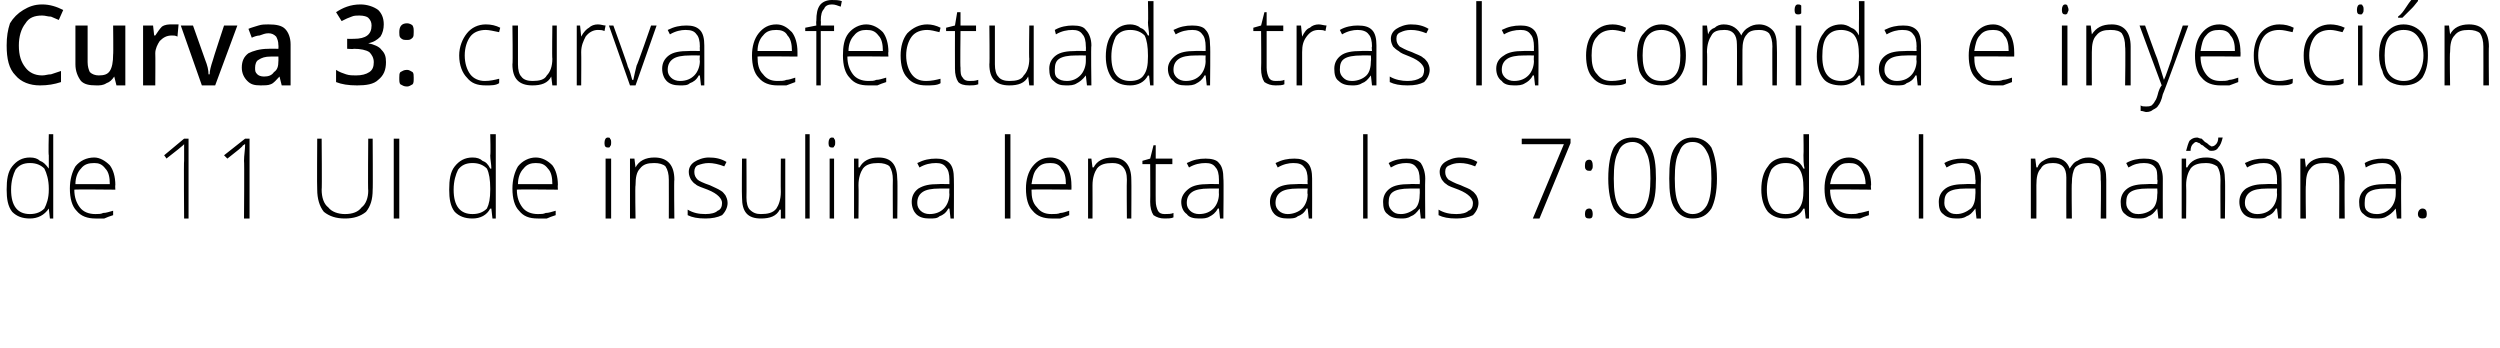
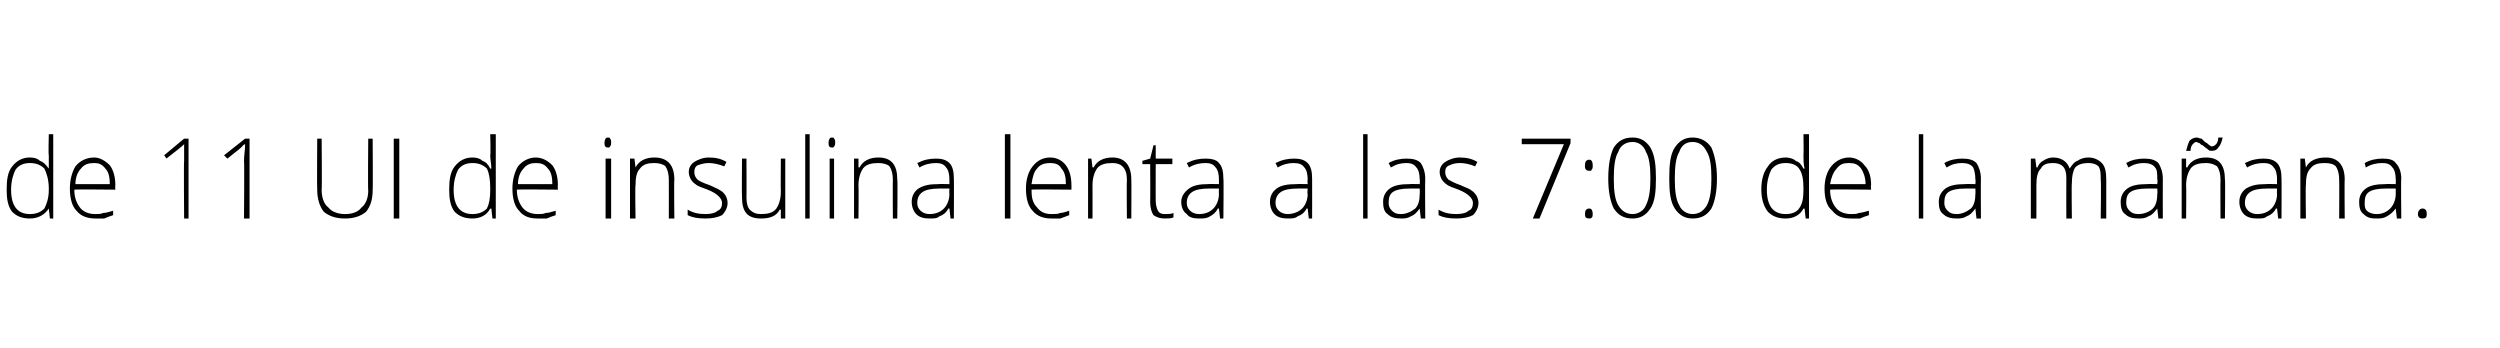
<svg xmlns="http://www.w3.org/2000/svg" version="1.1" width="225.4px" height="31.4px" viewBox="0 0 225.4 31.4">
  <desc>Curva 3: curva efectuada tras la comida e inyecci n de 11 UI de insulina lenta a las 7:00 de la ma ana</desc>
  <defs />
  <g id="Polygon106828">
    <path d="M 2.7 14.2 C 3.1 14.2 3.4 14.3 3.6 14.5 C 3.9 14.6 4.1 14.8 4.4 15.2 C 4.4 15.2 4.4 15.2 4.4 15.2 C 4.4 14.8 4.4 14.4 4.4 14 C 4.35 13.96 4.4 12.1 4.4 12.1 L 4.8 12.1 L 4.8 19.7 L 4.5 19.7 L 4.4 18.8 C 4.4 18.8 4.35 18.84 4.4 18.8 C 4 19.4 3.4 19.7 2.7 19.7 C 2 19.7 1.5 19.5 1.1 19.1 C 0.7 18.6 0.6 17.9 0.6 17.1 C 0.6 16.2 0.7 15.5 1.1 15 C 1.5 14.5 2 14.2 2.7 14.2 Z M 2.7 14.7 C 2.1 14.7 1.7 14.9 1.4 15.3 C 1.2 15.7 1 16.3 1 17.1 C 1 18.6 1.6 19.3 2.7 19.3 C 3.3 19.3 3.7 19.1 4 18.8 C 4.2 18.4 4.4 17.9 4.4 17.1 C 4.4 17.1 4.4 17 4.4 17 C 4.4 16.2 4.2 15.6 4 15.2 C 3.7 14.9 3.3 14.7 2.7 14.7 Z M 8.6 19.7 C 7.9 19.7 7.3 19.5 6.9 19 C 6.5 18.6 6.3 17.9 6.3 17 C 6.3 16.2 6.5 15.5 6.8 15 C 7.2 14.5 7.8 14.2 8.5 14.2 C 9 14.2 9.5 14.5 9.9 14.9 C 10.2 15.3 10.4 15.9 10.4 16.7 C 10.37 16.67 10.4 17.1 10.4 17.1 C 10.4 17.1 6.74 17.06 6.7 17.1 C 6.7 17.8 6.9 18.3 7.2 18.7 C 7.5 19.1 8 19.3 8.6 19.3 C 8.9 19.3 9.1 19.3 9.3 19.2 C 9.6 19.2 9.8 19.1 10.2 19 C 10.2 19 10.2 19.4 10.2 19.4 C 9.9 19.5 9.6 19.6 9.4 19.7 C 9.1 19.7 8.9 19.7 8.6 19.7 Z M 8.5 14.7 C 8 14.7 7.6 14.8 7.3 15.2 C 7 15.5 6.8 16 6.8 16.6 C 6.8 16.6 9.9 16.6 9.9 16.6 C 9.9 16 9.8 15.5 9.5 15.2 C 9.2 14.8 8.9 14.7 8.5 14.7 Z M 17 19.7 L 16.6 19.7 C 16.6 19.7 16.56 14.45 16.6 14.5 C 16.6 14 16.6 13.5 16.6 13 C 16.6 13 16.5 13.1 16.5 13.1 C 16.4 13.2 15.9 13.6 15 14.3 C 15.04 14.31 14.8 14 14.8 14 L 16.6 12.5 L 17 12.5 L 17 19.7 Z M 22.5 19.7 L 22 19.7 C 22 19.7 22.04 14.45 22 14.5 C 22 14 22.1 13.5 22.1 13 C 22 13 22 13.1 21.9 13.1 C 21.9 13.2 21.4 13.6 20.5 14.3 C 20.51 14.31 20.2 14 20.2 14 L 22.1 12.5 L 22.5 12.5 L 22.5 19.7 Z M 33.6 12.5 C 33.6 12.5 33.63 17.13 33.6 17.1 C 33.6 18 33.4 18.6 33 19.1 C 32.5 19.5 31.9 19.7 31.1 19.7 C 30.3 19.7 29.7 19.5 29.2 19.1 C 28.8 18.6 28.6 17.9 28.6 17.1 C 28.57 17.11 28.6 12.5 28.6 12.5 L 29 12.5 C 29 12.5 29.04 17.13 29 17.1 C 29 17.8 29.2 18.4 29.6 18.7 C 29.9 19.1 30.5 19.3 31.1 19.3 C 31.8 19.3 32.3 19.1 32.6 18.7 C 33 18.4 33.2 17.8 33.2 17.2 C 33.16 17.18 33.2 12.5 33.2 12.5 L 33.6 12.5 Z M 35.5 19.7 L 35.5 12.5 L 36 12.5 L 36 19.7 L 35.5 19.7 Z M 42.6 14.2 C 43 14.2 43.3 14.3 43.5 14.5 C 43.8 14.6 44 14.8 44.2 15.2 C 44.2 15.2 44.3 15.2 44.3 15.2 C 44.3 14.8 44.2 14.4 44.2 14 C 44.25 13.96 44.2 12.1 44.2 12.1 L 44.7 12.1 L 44.7 19.7 L 44.4 19.7 L 44.3 18.8 C 44.3 18.8 44.25 18.84 44.2 18.8 C 43.9 19.4 43.3 19.7 42.6 19.7 C 41.9 19.7 41.4 19.5 41 19.1 C 40.6 18.6 40.5 17.9 40.5 17.1 C 40.5 16.2 40.6 15.5 41 15 C 41.4 14.5 41.9 14.2 42.6 14.2 Z M 42.6 14.7 C 42 14.7 41.6 14.9 41.3 15.3 C 41.1 15.7 40.9 16.3 40.9 17.1 C 40.9 18.6 41.5 19.3 42.6 19.3 C 43.2 19.3 43.6 19.1 43.9 18.8 C 44.1 18.4 44.2 17.9 44.2 17.1 C 44.2 17.1 44.2 17 44.2 17 C 44.2 16.2 44.1 15.6 43.9 15.2 C 43.6 14.9 43.2 14.7 42.6 14.7 Z M 48.5 19.7 C 47.7 19.7 47.2 19.5 46.8 19 C 46.4 18.6 46.2 17.9 46.2 17 C 46.2 16.2 46.4 15.5 46.7 15 C 47.1 14.5 47.7 14.2 48.3 14.2 C 48.9 14.2 49.4 14.5 49.8 14.9 C 50.1 15.3 50.3 15.9 50.3 16.7 C 50.27 16.67 50.3 17.1 50.3 17.1 C 50.3 17.1 46.64 17.06 46.6 17.1 C 46.6 17.8 46.8 18.3 47.1 18.7 C 47.4 19.1 47.9 19.3 48.5 19.3 C 48.8 19.3 49 19.3 49.2 19.2 C 49.5 19.2 49.7 19.1 50.1 19 C 50.1 19 50.1 19.4 50.1 19.4 C 49.8 19.5 49.5 19.6 49.3 19.7 C 49 19.7 48.8 19.7 48.5 19.7 Z M 48.3 14.7 C 47.9 14.7 47.5 14.8 47.2 15.2 C 46.9 15.5 46.7 16 46.7 16.6 C 46.7 16.6 49.8 16.6 49.8 16.6 C 49.8 16 49.7 15.5 49.4 15.2 C 49.1 14.8 48.8 14.7 48.3 14.7 Z M 55.1 19.7 L 54.6 19.7 L 54.6 14.3 L 55.1 14.3 L 55.1 19.7 Z M 54.8 13.3 C 54.6 13.3 54.5 13.2 54.5 12.9 C 54.5 12.6 54.6 12.4 54.8 12.4 C 54.9 12.4 55 12.4 55 12.5 C 55.1 12.6 55.1 12.7 55.1 12.9 C 55.1 13 55.1 13.1 55 13.2 C 55 13.3 54.9 13.3 54.8 13.3 C 54.8 13.3 54.8 13.3 54.8 13.3 Z M 60.3 19.7 C 60.3 19.7 60.31 16.21 60.3 16.2 C 60.3 15.7 60.2 15.3 60 15 C 59.8 14.8 59.4 14.7 59 14.7 C 58.4 14.7 58 14.8 57.7 15.2 C 57.4 15.5 57.3 16 57.3 16.7 C 57.25 16.72 57.3 19.7 57.3 19.7 L 56.8 19.7 L 56.8 14.3 L 57.2 14.3 L 57.3 15.1 C 57.3 15.1 57.3 15.07 57.3 15.1 C 57.6 14.5 58.2 14.2 59 14.2 C 60.2 14.2 60.8 14.9 60.8 16.2 C 60.76 16.18 60.8 19.7 60.8 19.7 L 60.3 19.7 Z M 65.6 18.3 C 65.6 18.7 65.4 19.1 65.1 19.4 C 64.7 19.6 64.2 19.7 63.6 19.7 C 62.9 19.7 62.4 19.6 62 19.4 C 62 19.4 62 18.9 62 18.9 C 62.5 19.2 63 19.3 63.6 19.3 C 64.1 19.3 64.5 19.2 64.7 19 C 65 18.9 65.1 18.6 65.1 18.3 C 65.1 18.1 65 17.9 64.8 17.7 C 64.6 17.5 64.3 17.3 63.8 17.1 C 63.3 16.9 62.9 16.8 62.7 16.6 C 62.5 16.5 62.4 16.3 62.3 16.2 C 62.2 16 62.1 15.8 62.1 15.5 C 62.1 15.1 62.3 14.8 62.6 14.6 C 62.9 14.4 63.4 14.2 63.9 14.2 C 64.5 14.2 65 14.3 65.5 14.6 C 65.5 14.6 65.3 15 65.3 15 C 64.8 14.8 64.3 14.7 63.9 14.7 C 63.5 14.7 63.2 14.8 62.9 14.9 C 62.7 15 62.6 15.2 62.6 15.5 C 62.6 15.8 62.7 16 62.9 16.2 C 63 16.3 63.4 16.5 64 16.7 C 64.4 16.9 64.7 17 65 17.2 C 65.2 17.3 65.3 17.5 65.4 17.6 C 65.5 17.8 65.6 18 65.6 18.3 Z M 67.3 14.3 C 67.3 14.3 67.32 17.78 67.3 17.8 C 67.3 18.3 67.4 18.7 67.6 18.9 C 67.9 19.2 68.2 19.3 68.6 19.3 C 69.2 19.3 69.7 19.2 70 18.8 C 70.2 18.5 70.4 18 70.4 17.3 C 70.38 17.27 70.4 14.3 70.4 14.3 L 70.8 14.3 L 70.8 19.7 L 70.4 19.7 L 70.4 18.9 C 70.4 18.9 70.34 18.92 70.3 18.9 C 70 19.5 69.4 19.7 68.6 19.7 C 67.4 19.7 66.9 19.1 66.9 17.8 C 66.87 17.81 66.9 14.3 66.9 14.3 L 67.3 14.3 Z M 73 19.7 L 72.6 19.7 L 72.6 12.1 L 73 12.1 L 73 19.7 Z M 75.2 19.7 L 74.8 19.7 L 74.8 14.3 L 75.2 14.3 L 75.2 19.7 Z M 75 13.3 C 74.8 13.3 74.7 13.2 74.7 12.9 C 74.7 12.6 74.8 12.4 75 12.4 C 75.1 12.4 75.2 12.4 75.2 12.5 C 75.3 12.6 75.3 12.7 75.3 12.9 C 75.3 13 75.3 13.1 75.2 13.2 C 75.2 13.3 75.1 13.3 75 13.3 C 75 13.3 75 13.3 75 13.3 Z M 80.5 19.7 C 80.5 19.7 80.48 16.21 80.5 16.2 C 80.5 15.7 80.4 15.3 80.2 15 C 80 14.8 79.6 14.7 79.2 14.7 C 78.6 14.7 78.1 14.8 77.8 15.2 C 77.6 15.5 77.4 16 77.4 16.7 C 77.43 16.72 77.4 19.7 77.4 19.7 L 77 19.7 L 77 14.3 L 77.4 14.3 L 77.4 15.1 C 77.4 15.1 77.47 15.07 77.5 15.1 C 77.8 14.5 78.4 14.2 79.2 14.2 C 80.4 14.2 80.9 14.9 80.9 16.2 C 80.94 16.18 80.9 19.7 80.9 19.7 L 80.5 19.7 Z M 85.7 19.7 L 85.6 18.8 C 85.6 18.8 85.53 18.81 85.5 18.8 C 85.3 19.2 85 19.4 84.7 19.5 C 84.5 19.7 84.2 19.7 83.8 19.7 C 83.3 19.7 82.9 19.6 82.6 19.3 C 82.4 19.1 82.2 18.7 82.2 18.2 C 82.2 17.7 82.4 17.3 82.8 17 C 83.3 16.7 83.8 16.6 84.6 16.6 C 84.63 16.58 85.6 16.6 85.6 16.6 C 85.6 16.6 85.59 16.2 85.6 16.2 C 85.6 15.7 85.5 15.3 85.3 15.1 C 85.1 14.8 84.8 14.7 84.4 14.7 C 83.9 14.7 83.4 14.8 82.9 15.1 C 82.9 15.1 82.7 14.7 82.7 14.7 C 83.3 14.4 83.8 14.3 84.4 14.3 C 84.9 14.3 85.3 14.4 85.6 14.7 C 85.9 15 86 15.5 86 16.1 C 86.02 16.12 86 19.7 86 19.7 L 85.7 19.7 Z M 83.8 19.3 C 84.4 19.3 84.8 19.1 85.1 18.8 C 85.4 18.5 85.6 18 85.6 17.5 C 85.57 17.47 85.6 17 85.6 17 C 85.6 17 84.69 16.99 84.7 17 C 84 17 83.5 17.1 83.2 17.3 C 82.9 17.5 82.7 17.8 82.7 18.3 C 82.7 18.6 82.8 18.8 83 19 C 83.2 19.2 83.5 19.3 83.8 19.3 Z M 91.1 19.7 L 90.6 19.7 L 90.6 12.1 L 91.1 12.1 L 91.1 19.7 Z M 94.8 19.7 C 94.1 19.7 93.5 19.5 93.1 19 C 92.7 18.6 92.5 17.9 92.5 17 C 92.5 16.2 92.7 15.5 93.1 15 C 93.5 14.5 94 14.2 94.7 14.2 C 95.3 14.2 95.8 14.5 96.1 14.9 C 96.4 15.3 96.6 15.9 96.6 16.7 C 96.61 16.67 96.6 17.1 96.6 17.1 C 96.6 17.1 92.98 17.06 93 17.1 C 93 17.8 93.1 18.3 93.5 18.7 C 93.8 19.1 94.2 19.3 94.8 19.3 C 95.1 19.3 95.4 19.3 95.6 19.2 C 95.8 19.2 96.1 19.1 96.4 19 C 96.4 19 96.4 19.4 96.4 19.4 C 96.1 19.5 95.9 19.6 95.6 19.7 C 95.4 19.7 95.1 19.7 94.8 19.7 Z M 94.7 14.7 C 94.2 14.7 93.8 14.8 93.5 15.2 C 93.2 15.5 93.1 16 93 16.6 C 93 16.6 96.1 16.6 96.1 16.6 C 96.1 16 96 15.5 95.7 15.2 C 95.5 14.8 95.1 14.7 94.7 14.7 Z M 101.6 19.7 C 101.6 19.7 101.57 16.21 101.6 16.2 C 101.6 15.7 101.5 15.3 101.2 15 C 101 14.8 100.7 14.7 100.3 14.7 C 99.7 14.7 99.2 14.8 98.9 15.2 C 98.7 15.5 98.5 16 98.5 16.7 C 98.51 16.72 98.5 19.7 98.5 19.7 L 98.1 19.7 L 98.1 14.3 L 98.4 14.3 L 98.5 15.1 C 98.5 15.1 98.56 15.07 98.6 15.1 C 98.9 14.5 99.5 14.2 100.3 14.2 C 101.4 14.2 102 14.9 102 16.2 C 102.02 16.18 102 19.7 102 19.7 L 101.6 19.7 Z M 105 19.3 C 105.3 19.3 105.6 19.3 105.8 19.2 C 105.8 19.2 105.8 19.6 105.8 19.6 C 105.6 19.7 105.3 19.7 105 19.7 C 104.6 19.7 104.3 19.6 104 19.4 C 103.8 19.1 103.7 18.7 103.7 18.2 C 103.72 18.19 103.7 14.8 103.7 14.8 L 103 14.8 L 103 14.5 L 103.7 14.3 L 104 13.1 L 104.2 13.1 L 104.2 14.3 L 105.7 14.3 L 105.7 14.8 L 104.2 14.8 C 104.2 14.8 104.19 18.12 104.2 18.1 C 104.2 18.5 104.3 18.8 104.4 19 C 104.5 19.2 104.7 19.3 105 19.3 Z M 110 19.7 L 109.9 18.8 C 109.9 18.8 109.84 18.81 109.8 18.8 C 109.6 19.2 109.3 19.4 109.1 19.5 C 108.8 19.7 108.5 19.7 108.1 19.7 C 107.6 19.7 107.2 19.6 107 19.3 C 106.7 19.1 106.5 18.7 106.5 18.2 C 106.5 17.7 106.8 17.3 107.2 17 C 107.6 16.7 108.2 16.6 108.9 16.6 C 108.94 16.58 109.9 16.6 109.9 16.6 C 109.9 16.6 109.9 16.2 109.9 16.2 C 109.9 15.7 109.8 15.3 109.6 15.1 C 109.4 14.8 109.1 14.7 108.7 14.7 C 108.2 14.7 107.7 14.8 107.2 15.1 C 107.2 15.1 107 14.7 107 14.7 C 107.6 14.4 108.1 14.3 108.7 14.3 C 109.2 14.3 109.7 14.4 109.9 14.7 C 110.2 15 110.3 15.5 110.3 16.1 C 110.34 16.12 110.3 19.7 110.3 19.7 L 110 19.7 Z M 108.1 19.3 C 108.7 19.3 109.1 19.1 109.4 18.8 C 109.7 18.5 109.9 18 109.9 17.5 C 109.88 17.47 109.9 17 109.9 17 C 109.9 17 109 16.99 109 17 C 108.3 17 107.8 17.1 107.5 17.3 C 107.2 17.5 107 17.8 107 18.3 C 107 18.6 107.1 18.8 107.3 19 C 107.5 19.2 107.8 19.3 108.1 19.3 Z M 118 19.7 L 117.9 18.8 C 117.9 18.8 117.81 18.81 117.8 18.8 C 117.6 19.2 117.3 19.4 117 19.5 C 116.8 19.7 116.4 19.7 116.1 19.7 C 115.6 19.7 115.2 19.6 114.9 19.3 C 114.7 19.1 114.5 18.7 114.5 18.2 C 114.5 17.7 114.7 17.3 115.1 17 C 115.5 16.7 116.1 16.6 116.9 16.6 C 116.91 16.58 117.9 16.6 117.9 16.6 C 117.9 16.6 117.87 16.2 117.9 16.2 C 117.9 15.7 117.8 15.3 117.6 15.1 C 117.4 14.8 117.1 14.7 116.6 14.7 C 116.2 14.7 115.7 14.8 115.2 15.1 C 115.2 15.1 115 14.7 115 14.7 C 115.6 14.4 116.1 14.3 116.7 14.3 C 117.2 14.3 117.6 14.4 117.9 14.7 C 118.2 15 118.3 15.5 118.3 16.1 C 118.31 16.12 118.3 19.7 118.3 19.7 L 118 19.7 Z M 116.1 19.3 C 116.6 19.3 117.1 19.1 117.4 18.8 C 117.7 18.5 117.9 18 117.9 17.5 C 117.85 17.47 117.9 17 117.9 17 C 117.9 17 116.97 16.99 117 17 C 116.3 17 115.8 17.1 115.5 17.3 C 115.2 17.5 115 17.8 115 18.3 C 115 18.6 115.1 18.8 115.3 19 C 115.5 19.2 115.8 19.3 116.1 19.3 Z M 123.3 19.7 L 122.9 19.7 L 122.9 12.1 L 123.3 12.1 L 123.3 19.7 Z M 128.1 19.7 L 128 18.8 C 128 18.8 127.98 18.81 128 18.8 C 127.7 19.2 127.5 19.4 127.2 19.5 C 126.9 19.7 126.6 19.7 126.3 19.7 C 125.8 19.7 125.4 19.6 125.1 19.3 C 124.8 19.1 124.7 18.7 124.7 18.2 C 124.7 17.7 124.9 17.3 125.3 17 C 125.7 16.7 126.3 16.6 127.1 16.6 C 127.08 16.58 128 16.6 128 16.6 C 128 16.6 128.04 16.2 128 16.2 C 128 15.7 127.9 15.3 127.7 15.1 C 127.5 14.8 127.2 14.7 126.8 14.7 C 126.3 14.7 125.9 14.8 125.4 15.1 C 125.4 15.1 125.2 14.7 125.2 14.7 C 125.7 14.4 126.3 14.3 126.8 14.3 C 127.4 14.3 127.8 14.4 128.1 14.7 C 128.3 15 128.5 15.5 128.5 16.1 C 128.47 16.12 128.5 19.7 128.5 19.7 L 128.1 19.7 Z M 126.3 19.3 C 126.8 19.3 127.2 19.1 127.6 18.8 C 127.9 18.5 128 18 128 17.5 C 128.02 17.47 128 17 128 17 C 128 17 127.14 16.99 127.1 17 C 126.4 17 125.9 17.1 125.6 17.3 C 125.3 17.5 125.2 17.8 125.2 18.3 C 125.2 18.6 125.3 18.8 125.5 19 C 125.7 19.2 125.9 19.3 126.3 19.3 Z M 133.3 18.3 C 133.3 18.7 133.1 19.1 132.8 19.4 C 132.4 19.6 131.9 19.7 131.3 19.7 C 130.6 19.7 130.1 19.6 129.7 19.4 C 129.7 19.4 129.7 18.9 129.7 18.9 C 130.2 19.2 130.7 19.3 131.3 19.3 C 131.8 19.3 132.2 19.2 132.4 19 C 132.7 18.9 132.8 18.6 132.8 18.3 C 132.8 18.1 132.7 17.9 132.5 17.7 C 132.3 17.5 132 17.3 131.5 17.1 C 131 16.9 130.6 16.8 130.4 16.6 C 130.2 16.5 130.1 16.3 130 16.2 C 129.9 16 129.8 15.8 129.8 15.5 C 129.8 15.1 130 14.8 130.3 14.6 C 130.6 14.4 131.1 14.2 131.6 14.2 C 132.2 14.2 132.7 14.3 133.2 14.6 C 133.2 14.6 133 15 133 15 C 132.5 14.8 132.1 14.7 131.6 14.7 C 131.2 14.7 130.9 14.8 130.7 14.9 C 130.4 15 130.3 15.2 130.3 15.5 C 130.3 15.8 130.4 16 130.6 16.2 C 130.8 16.3 131.1 16.5 131.7 16.7 C 132.1 16.9 132.5 17 132.7 17.2 C 132.9 17.3 133 17.5 133.1 17.6 C 133.2 17.8 133.3 18 133.3 18.3 Z M 138.2 19.7 L 141 13 L 137.2 13 L 137.2 12.5 L 141.6 12.5 L 141.6 12.9 L 138.8 19.7 L 138.2 19.7 Z M 143.3 19.7 C 143 19.7 142.9 19.6 142.9 19.3 C 142.9 19 143 18.8 143.3 18.8 C 143.5 18.8 143.6 19 143.6 19.3 C 143.6 19.6 143.5 19.7 143.3 19.7 C 143.3 19.7 143.3 19.7 143.3 19.7 Z M 142.9 14.9 C 142.9 14.6 143 14.4 143.3 14.4 C 143.5 14.4 143.6 14.6 143.6 14.9 C 143.6 15.1 143.6 15.2 143.5 15.3 C 143.5 15.4 143.4 15.4 143.3 15.4 C 143.2 15.4 143.1 15.4 143 15.3 C 142.9 15.2 142.9 15.1 142.9 14.9 Z M 149.3 16.1 C 149.3 17.3 149.2 18.2 148.8 18.8 C 148.4 19.4 147.9 19.7 147.2 19.7 C 146.4 19.7 145.9 19.4 145.5 18.8 C 145.2 18.2 145 17.3 145 16.1 C 145 14.8 145.2 13.9 145.5 13.3 C 145.9 12.7 146.4 12.4 147.2 12.4 C 147.9 12.4 148.4 12.7 148.8 13.3 C 149.2 14 149.3 14.9 149.3 16.1 Z M 145.5 16.1 C 145.5 17.2 145.6 18 145.9 18.5 C 146.2 19 146.6 19.3 147.2 19.3 C 147.7 19.3 148.2 19 148.4 18.5 C 148.7 17.9 148.8 17.1 148.8 16.1 C 148.8 15 148.7 14.2 148.4 13.7 C 148.2 13.1 147.7 12.8 147.2 12.8 C 146.6 12.8 146.1 13.1 145.9 13.7 C 145.6 14.2 145.5 15 145.5 16.1 Z M 154.8 16.1 C 154.8 17.3 154.6 18.2 154.3 18.8 C 153.9 19.4 153.4 19.7 152.6 19.7 C 151.9 19.7 151.4 19.4 151 18.8 C 150.6 18.2 150.5 17.3 150.5 16.1 C 150.5 14.8 150.6 13.9 151 13.3 C 151.4 12.7 151.9 12.4 152.6 12.4 C 153.3 12.4 153.9 12.7 154.3 13.3 C 154.6 14 154.8 14.9 154.8 16.1 Z M 151 16.1 C 151 17.2 151.1 18 151.4 18.5 C 151.6 19 152.1 19.3 152.6 19.3 C 153.2 19.3 153.6 19 153.9 18.5 C 154.2 17.9 154.3 17.1 154.3 16.1 C 154.3 15 154.2 14.2 153.9 13.7 C 153.6 13.1 153.2 12.8 152.6 12.8 C 152 12.8 151.6 13.1 151.4 13.7 C 151.1 14.2 151 15 151 16.1 Z M 161 14.2 C 161.3 14.2 161.7 14.3 161.9 14.5 C 162.2 14.6 162.4 14.8 162.6 15.2 C 162.6 15.2 162.7 15.2 162.7 15.2 C 162.6 14.8 162.6 14.4 162.6 14 C 162.63 13.96 162.6 12.1 162.6 12.1 L 163.1 12.1 L 163.1 19.7 L 162.8 19.7 L 162.7 18.8 C 162.7 18.8 162.63 18.84 162.6 18.8 C 162.3 19.4 161.7 19.7 161 19.7 C 160.3 19.7 159.8 19.5 159.4 19.1 C 159 18.6 158.8 17.9 158.8 17.1 C 158.8 16.2 159 15.5 159.4 15 C 159.7 14.5 160.3 14.2 161 14.2 Z M 161 14.7 C 160.4 14.7 160 14.9 159.7 15.3 C 159.5 15.7 159.3 16.3 159.3 17.1 C 159.3 18.6 159.9 19.3 161 19.3 C 161.6 19.3 162 19.1 162.2 18.8 C 162.5 18.4 162.6 17.9 162.6 17.1 C 162.6 17.1 162.6 17 162.6 17 C 162.6 16.2 162.5 15.6 162.2 15.2 C 162 14.9 161.6 14.7 161 14.7 Z M 166.9 19.7 C 166.1 19.7 165.6 19.5 165.2 19 C 164.7 18.6 164.5 17.9 164.5 17 C 164.5 16.2 164.7 15.5 165.1 15 C 165.5 14.5 166.1 14.2 166.7 14.2 C 167.3 14.2 167.8 14.5 168.1 14.9 C 168.5 15.3 168.7 15.9 168.7 16.7 C 168.65 16.67 168.7 17.1 168.7 17.1 C 168.7 17.1 165.02 17.06 165 17.1 C 165 17.8 165.2 18.3 165.5 18.7 C 165.8 19.1 166.3 19.3 166.9 19.3 C 167.2 19.3 167.4 19.3 167.6 19.2 C 167.8 19.2 168.1 19.1 168.5 19 C 168.5 19 168.5 19.4 168.5 19.4 C 168.2 19.5 167.9 19.6 167.7 19.7 C 167.4 19.7 167.2 19.7 166.9 19.7 Z M 166.7 14.7 C 166.2 14.7 165.9 14.8 165.6 15.2 C 165.3 15.5 165.1 16 165 16.6 C 165 16.6 168.2 16.6 168.2 16.6 C 168.2 16 168 15.5 167.8 15.2 C 167.5 14.8 167.2 14.7 166.7 14.7 Z M 173.4 19.7 L 173 19.7 L 173 12.1 L 173.4 12.1 L 173.4 19.7 Z M 178.2 19.7 L 178.1 18.8 C 178.1 18.8 178.09 18.81 178.1 18.8 C 177.8 19.2 177.6 19.4 177.3 19.5 C 177 19.7 176.7 19.7 176.4 19.7 C 175.9 19.7 175.5 19.6 175.2 19.3 C 174.9 19.1 174.8 18.7 174.8 18.2 C 174.8 17.7 175 17.3 175.4 17 C 175.8 16.7 176.4 16.6 177.2 16.6 C 177.18 16.58 178.1 16.6 178.1 16.6 C 178.1 16.6 178.14 16.2 178.1 16.2 C 178.1 15.7 178 15.3 177.9 15.1 C 177.7 14.8 177.3 14.7 176.9 14.7 C 176.4 14.7 176 14.8 175.5 15.1 C 175.5 15.1 175.3 14.7 175.3 14.7 C 175.8 14.4 176.4 14.3 176.9 14.3 C 177.5 14.3 177.9 14.4 178.2 14.7 C 178.4 15 178.6 15.5 178.6 16.1 C 178.58 16.12 178.6 19.7 178.6 19.7 L 178.2 19.7 Z M 176.4 19.3 C 176.9 19.3 177.3 19.1 177.7 18.8 C 178 18.5 178.1 18 178.1 17.5 C 178.12 17.47 178.1 17 178.1 17 C 178.1 17 177.24 16.99 177.2 17 C 176.5 17 176 17.1 175.7 17.3 C 175.4 17.5 175.3 17.8 175.3 18.3 C 175.3 18.6 175.4 18.8 175.6 19 C 175.8 19.2 176 19.3 176.4 19.3 Z M 189.4 19.7 C 189.4 19.7 189.45 16.17 189.4 16.2 C 189.4 15.7 189.4 15.3 189.2 15 C 189 14.8 188.7 14.7 188.3 14.7 C 187.8 14.7 187.4 14.8 187.1 15.1 C 186.9 15.4 186.8 15.9 186.8 16.5 C 186.76 16.54 186.8 19.7 186.8 19.7 L 186.3 19.7 C 186.3 19.7 186.29 16.02 186.3 16 C 186.3 15.1 185.9 14.7 185.1 14.7 C 184.6 14.7 184.2 14.8 184 15.2 C 183.7 15.5 183.6 16 183.6 16.7 C 183.61 16.72 183.6 19.7 183.6 19.7 L 183.1 19.7 L 183.1 14.3 L 183.5 14.3 L 183.6 15.1 C 183.6 15.1 183.65 15.07 183.7 15.1 C 183.8 14.8 184 14.6 184.2 14.5 C 184.5 14.3 184.8 14.2 185.1 14.2 C 185.9 14.2 186.4 14.6 186.6 15.2 C 186.6 15.2 186.6 15.2 186.6 15.2 C 186.8 14.9 187 14.6 187.3 14.5 C 187.6 14.3 187.9 14.2 188.3 14.2 C 188.8 14.2 189.2 14.4 189.5 14.7 C 189.8 15 189.9 15.5 189.9 16.2 C 189.9 16.18 189.9 19.7 189.9 19.7 L 189.4 19.7 Z M 194.6 19.7 L 194.5 18.8 C 194.5 18.8 194.49 18.81 194.5 18.8 C 194.2 19.2 194 19.4 193.7 19.5 C 193.4 19.7 193.1 19.7 192.8 19.7 C 192.3 19.7 191.9 19.6 191.6 19.3 C 191.3 19.1 191.2 18.7 191.2 18.2 C 191.2 17.7 191.4 17.3 191.8 17 C 192.2 16.7 192.8 16.6 193.6 16.6 C 193.59 16.58 194.5 16.6 194.5 16.6 C 194.5 16.6 194.55 16.2 194.5 16.2 C 194.5 15.7 194.5 15.3 194.3 15.1 C 194.1 14.8 193.7 14.7 193.3 14.7 C 192.8 14.7 192.4 14.8 191.9 15.1 C 191.9 15.1 191.7 14.7 191.7 14.7 C 192.2 14.4 192.8 14.3 193.3 14.3 C 193.9 14.3 194.3 14.4 194.6 14.7 C 194.8 15 195 15.5 195 16.1 C 194.99 16.12 195 19.7 195 19.7 L 194.6 19.7 Z M 192.8 19.3 C 193.3 19.3 193.8 19.1 194.1 18.8 C 194.4 18.5 194.5 18 194.5 17.5 C 194.53 17.47 194.5 17 194.5 17 C 194.5 17 193.65 16.99 193.6 17 C 192.9 17 192.4 17.1 192.1 17.3 C 191.8 17.5 191.7 17.8 191.7 18.3 C 191.7 18.6 191.8 18.8 192 19 C 192.2 19.2 192.4 19.3 192.8 19.3 Z M 200.2 19.7 C 200.2 19.7 200.18 16.21 200.2 16.2 C 200.2 15.7 200.1 15.3 199.9 15 C 199.6 14.8 199.3 14.7 198.9 14.7 C 198.3 14.7 197.8 14.8 197.5 15.2 C 197.3 15.5 197.1 16 197.1 16.7 C 197.13 16.72 197.1 19.7 197.1 19.7 L 196.7 19.7 L 196.7 14.3 L 197.1 14.3 L 197.1 15.1 C 197.1 15.1 197.17 15.07 197.2 15.1 C 197.5 14.5 198.1 14.2 198.9 14.2 C 200.1 14.2 200.6 14.9 200.6 16.2 C 200.64 16.18 200.6 19.7 200.6 19.7 L 200.2 19.7 Z M 199.4 13.6 C 199.3 13.6 199.2 13.6 199.1 13.5 C 199 13.4 198.8 13.3 198.6 13.1 C 198.5 13.1 198.4 13 198.3 12.9 C 198.2 12.9 198.1 12.8 198 12.8 C 197.9 12.8 197.8 12.9 197.7 13 C 197.6 13.1 197.5 13.3 197.5 13.6 C 197.5 13.6 197.1 13.6 197.1 13.6 C 197.2 13.2 197.3 12.9 197.4 12.7 C 197.6 12.5 197.8 12.4 198.1 12.4 C 198.2 12.4 198.3 12.5 198.5 12.5 C 198.6 12.6 198.7 12.7 198.8 12.8 C 199 12.9 199.1 13 199.2 13.1 C 199.3 13.1 199.3 13.2 199.4 13.2 C 199.6 13.2 199.7 13.1 199.8 13 C 199.9 12.9 200 12.7 200 12.4 C 200 12.4 200.4 12.4 200.4 12.4 C 200.3 12.8 200.2 13.1 200 13.3 C 199.9 13.5 199.7 13.6 199.4 13.6 Z M 205.4 19.7 L 205.3 18.8 C 205.3 18.8 205.23 18.81 205.2 18.8 C 205 19.2 204.7 19.4 204.4 19.5 C 204.2 19.7 203.9 19.7 203.5 19.7 C 203 19.7 202.6 19.6 202.3 19.3 C 202.1 19.1 201.9 18.7 201.9 18.2 C 201.9 17.7 202.1 17.3 202.5 17 C 203 16.7 203.5 16.6 204.3 16.6 C 204.32 16.58 205.3 16.6 205.3 16.6 C 205.3 16.6 205.28 16.2 205.3 16.2 C 205.3 15.7 205.2 15.3 205 15.1 C 204.8 14.8 204.5 14.7 204.1 14.7 C 203.6 14.7 203.1 14.8 202.6 15.1 C 202.6 15.1 202.4 14.7 202.4 14.7 C 203 14.4 203.5 14.3 204.1 14.3 C 204.6 14.3 205 14.4 205.3 14.7 C 205.6 15 205.7 15.5 205.7 16.1 C 205.72 16.12 205.7 19.7 205.7 19.7 L 205.4 19.7 Z M 203.5 19.3 C 204.1 19.3 204.5 19.1 204.8 18.8 C 205.1 18.5 205.3 18 205.3 17.5 C 205.27 17.47 205.3 17 205.3 17 C 205.3 17 204.38 16.99 204.4 17 C 203.7 17 203.2 17.1 202.9 17.3 C 202.6 17.5 202.4 17.8 202.4 18.3 C 202.4 18.6 202.5 18.8 202.7 19 C 202.9 19.2 203.2 19.3 203.5 19.3 Z M 210.9 19.7 C 210.9 19.7 210.92 16.21 210.9 16.2 C 210.9 15.7 210.8 15.3 210.6 15 C 210.4 14.8 210.1 14.7 209.6 14.7 C 209 14.7 208.6 14.8 208.3 15.2 C 208 15.5 207.9 16 207.9 16.7 C 207.86 16.72 207.9 19.7 207.9 19.7 L 207.4 19.7 L 207.4 14.3 L 207.8 14.3 L 207.9 15.1 C 207.9 15.1 207.91 15.07 207.9 15.1 C 208.2 14.5 208.8 14.2 209.7 14.2 C 210.8 14.2 211.4 14.9 211.4 16.2 C 211.37 16.18 211.4 19.7 211.4 19.7 L 210.9 19.7 Z M 216.1 19.7 L 216 18.8 C 216 18.8 215.96 18.81 216 18.8 C 215.7 19.2 215.4 19.4 215.2 19.5 C 214.9 19.7 214.6 19.7 214.2 19.7 C 213.7 19.7 213.4 19.6 213.1 19.3 C 212.8 19.1 212.7 18.7 212.7 18.2 C 212.7 17.7 212.9 17.3 213.3 17 C 213.7 16.7 214.3 16.6 215.1 16.6 C 215.06 16.58 216 16.6 216 16.6 C 216 16.6 216.02 16.2 216 16.2 C 216 15.7 215.9 15.3 215.7 15.1 C 215.5 14.8 215.2 14.7 214.8 14.7 C 214.3 14.7 213.8 14.8 213.3 15.1 C 213.3 15.1 213.2 14.7 213.2 14.7 C 213.7 14.4 214.3 14.3 214.8 14.3 C 215.4 14.3 215.8 14.4 216 14.7 C 216.3 15 216.5 15.5 216.5 16.1 C 216.46 16.12 216.5 19.7 216.5 19.7 L 216.1 19.7 Z M 214.3 19.3 C 214.8 19.3 215.2 19.1 215.5 18.8 C 215.8 18.5 216 18 216 17.5 C 216 17.47 216 17 216 17 C 216 17 215.12 16.99 215.1 17 C 214.4 17 213.9 17.1 213.6 17.3 C 213.3 17.5 213.2 17.8 213.2 18.3 C 213.2 18.6 213.2 18.8 213.4 19 C 213.6 19.2 213.9 19.3 214.3 19.3 Z M 218.4 19.7 C 218.2 19.7 218 19.6 218 19.3 C 218 19 218.2 18.8 218.4 18.8 C 218.7 18.8 218.8 19 218.8 19.3 C 218.8 19.6 218.7 19.7 218.4 19.7 C 218.4 19.7 218.4 19.7 218.4 19.7 Z " stroke="none" fill="#000" />
  </g>
  <g id="Polygon106827">
-     <path d="M 3.8 1.4 C 3.1 1.4 2.6 1.6 2.3 2.1 C 1.9 2.6 1.7 3.3 1.7 4.1 C 1.7 5 1.9 5.6 2.3 6.1 C 2.6 6.5 3.1 6.8 3.8 6.8 C 4.1 6.8 4.3 6.7 4.6 6.7 C 4.9 6.6 5.2 6.5 5.5 6.4 C 5.5 6.4 5.5 7.4 5.5 7.4 C 4.9 7.6 4.3 7.7 3.6 7.7 C 2.7 7.7 1.9 7.4 1.4 6.8 C 0.8 6.2 0.6 5.3 0.6 4.1 C 0.6 3.3 0.7 2.7 0.9 2.1 C 1.2 1.6 1.6 1.2 2.1 0.9 C 2.6 0.6 3.1 0.4 3.8 0.4 C 4.5 0.4 5.1 0.6 5.7 0.9 C 5.7 0.9 5.3 1.8 5.3 1.8 C 5.1 1.7 4.8 1.6 4.6 1.5 C 4.3 1.5 4.1 1.4 3.8 1.4 Z M 10.5 7.7 L 10.3 6.9 C 10.3 6.9 10.26 6.94 10.3 6.9 C 10.1 7.2 9.9 7.4 9.6 7.5 C 9.3 7.7 9 7.7 8.7 7.7 C 8 7.7 7.6 7.6 7.3 7.3 C 7 6.9 6.8 6.4 6.8 5.8 C 6.8 5.78 6.8 2.3 6.8 2.3 L 7.9 2.3 C 7.9 2.3 7.9 5.58 7.9 5.6 C 7.9 6 8 6.3 8.1 6.5 C 8.3 6.7 8.6 6.8 8.9 6.8 C 9.4 6.8 9.7 6.7 9.9 6.4 C 10.1 6.1 10.2 5.6 10.2 4.9 C 10.23 4.94 10.2 2.3 10.2 2.3 L 11.3 2.3 L 11.3 7.7 L 10.5 7.7 Z M 15.5 2.2 C 15.8 2.2 15.9 2.2 16.1 2.2 C 16.1 2.2 16 3.3 16 3.3 C 15.8 3.2 15.7 3.2 15.5 3.2 C 15 3.2 14.7 3.4 14.4 3.7 C 14.2 4 14 4.4 14 4.8 C 14.02 4.83 14 7.7 14 7.7 L 12.9 7.7 L 12.9 2.3 L 13.8 2.3 L 13.9 3.2 C 13.9 3.2 13.98 3.2 14 3.2 C 14.2 2.9 14.4 2.6 14.6 2.4 C 14.9 2.2 15.2 2.2 15.5 2.2 Z M 18.2 7.7 L 16.3 2.3 L 17.4 2.3 C 17.4 2.3 18.49 5.39 18.5 5.4 C 18.7 5.9 18.8 6.3 18.8 6.7 C 18.8 6.7 18.9 6.7 18.9 6.7 C 18.9 6.4 19 6 19.2 5.4 C 19.18 5.39 20.2 2.3 20.2 2.3 L 21.4 2.3 L 19.4 7.7 L 18.2 7.7 Z M 25.4 7.7 L 25.2 6.9 C 25.2 6.9 25.16 6.9 25.2 6.9 C 24.9 7.2 24.7 7.5 24.4 7.6 C 24.2 7.7 23.8 7.7 23.5 7.7 C 22.9 7.7 22.6 7.6 22.3 7.3 C 22 7 21.8 6.6 21.8 6.1 C 21.8 5.5 22 5.1 22.4 4.8 C 22.8 4.6 23.4 4.4 24.2 4.4 C 24.23 4.38 25.1 4.4 25.1 4.4 C 25.1 4.4 25.12 4.06 25.1 4.1 C 25.1 3.7 25 3.5 24.9 3.3 C 24.7 3.1 24.5 3 24.2 3 C 23.9 3 23.7 3.1 23.4 3.2 C 23.2 3.2 22.9 3.3 22.7 3.4 C 22.7 3.4 22.4 2.6 22.4 2.6 C 22.6 2.5 23 2.4 23.3 2.3 C 23.6 2.2 23.9 2.2 24.2 2.2 C 24.9 2.2 25.4 2.3 25.7 2.6 C 26 2.9 26.2 3.4 26.2 4 C 26.2 4.01 26.2 7.7 26.2 7.7 L 25.4 7.7 Z M 23.8 6.9 C 24.2 6.9 24.5 6.8 24.7 6.5 C 25 6.3 25.1 6 25.1 5.5 C 25.11 5.54 25.1 5.1 25.1 5.1 C 25.1 5.1 24.45 5.1 24.4 5.1 C 23.9 5.1 23.6 5.2 23.3 5.4 C 23.1 5.5 23 5.8 23 6.1 C 23 6.4 23 6.5 23.2 6.7 C 23.3 6.8 23.5 6.9 23.8 6.9 Z M 34.6 2.2 C 34.6 2.6 34.5 3 34.3 3.3 C 34 3.6 33.7 3.8 33.2 3.9 C 33.2 3.9 33.2 3.9 33.2 3.9 C 33.7 4 34.2 4.2 34.4 4.5 C 34.7 4.8 34.8 5.1 34.8 5.6 C 34.8 6.3 34.6 6.8 34.1 7.2 C 33.7 7.6 33 7.7 32.2 7.7 C 31.4 7.7 30.8 7.6 30.3 7.4 C 30.3 7.4 30.3 6.3 30.3 6.3 C 30.6 6.5 30.9 6.6 31.2 6.7 C 31.5 6.8 31.8 6.8 32.1 6.8 C 32.6 6.8 33 6.7 33.3 6.5 C 33.6 6.3 33.7 6 33.7 5.6 C 33.7 5.2 33.5 4.9 33.3 4.7 C 33 4.5 32.5 4.4 31.9 4.4 C 31.9 4.44 31.3 4.4 31.3 4.4 L 31.3 3.5 C 31.3 3.5 31.91 3.51 31.9 3.5 C 33 3.5 33.5 3.1 33.5 2.3 C 33.5 2 33.4 1.8 33.2 1.6 C 33.1 1.5 32.8 1.4 32.4 1.4 C 32.2 1.4 31.9 1.4 31.7 1.5 C 31.4 1.6 31.2 1.7 30.8 1.9 C 30.8 1.9 30.3 1.1 30.3 1.1 C 30.9 0.7 31.6 0.4 32.5 0.4 C 33.1 0.4 33.7 0.6 34.1 0.9 C 34.4 1.2 34.6 1.6 34.6 2.2 Z M 36 7 C 36 6.8 36 6.6 36.1 6.5 C 36.3 6.4 36.4 6.3 36.7 6.3 C 36.9 6.3 37 6.4 37.2 6.5 C 37.3 6.6 37.3 6.8 37.3 7 C 37.3 7.3 37.3 7.5 37.2 7.6 C 37 7.7 36.9 7.8 36.7 7.8 C 36.4 7.8 36.3 7.7 36.1 7.6 C 36 7.5 36 7.3 36 7 Z M 36 2.9 C 36 2.4 36.2 2.1 36.7 2.1 C 36.9 2.1 37.1 2.2 37.2 2.3 C 37.3 2.5 37.3 2.6 37.3 2.9 C 37.3 3.1 37.3 3.3 37.2 3.4 C 37 3.6 36.9 3.6 36.7 3.6 C 36.4 3.6 36.3 3.6 36.1 3.4 C 36 3.3 36 3.1 36 2.9 Z M 45 7.5 C 44.7 7.7 44.3 7.7 43.8 7.7 C 43 7.7 42.5 7.5 42.1 7 C 41.7 6.6 41.4 5.9 41.4 5 C 41.4 4.2 41.7 3.5 42.1 3 C 42.5 2.5 43.1 2.2 43.8 2.2 C 44.3 2.2 44.7 2.3 45.1 2.5 C 45.1 2.5 45 2.9 45 2.9 C 44.5 2.8 44.1 2.7 43.8 2.7 C 43.2 2.7 42.7 2.9 42.4 3.3 C 42.1 3.7 41.9 4.3 41.9 5 C 41.9 5.7 42.1 6.3 42.4 6.7 C 42.7 7.1 43.2 7.3 43.7 7.3 C 44.2 7.3 44.6 7.2 45 7.1 C 45.02 7.05 45 7.5 45 7.5 C 45 7.5 45.02 7.5 45 7.5 Z M 46.7 2.3 C 46.7 2.3 46.7 5.78 46.7 5.8 C 46.7 6.3 46.8 6.7 47 6.9 C 47.2 7.2 47.6 7.3 48 7.3 C 48.6 7.3 49.1 7.2 49.3 6.8 C 49.6 6.5 49.8 6 49.8 5.3 C 49.76 5.27 49.8 2.3 49.8 2.3 L 50.2 2.3 L 50.2 7.7 L 49.8 7.7 L 49.7 6.9 C 49.7 6.9 49.72 6.92 49.7 6.9 C 49.4 7.5 48.8 7.7 48 7.7 C 46.8 7.7 46.2 7.1 46.2 5.8 C 46.25 5.81 46.2 2.3 46.2 2.3 L 46.7 2.3 Z M 53.9 2.2 C 54.2 2.2 54.4 2.3 54.6 2.3 C 54.6 2.3 54.5 2.8 54.5 2.8 C 54.3 2.7 54.1 2.7 53.9 2.7 C 53.5 2.7 53.1 2.9 52.8 3.3 C 52.6 3.7 52.4 4.1 52.4 4.7 C 52.42 4.72 52.4 7.7 52.4 7.7 L 52 7.7 L 52 2.3 L 52.3 2.3 L 52.4 3.3 C 52.4 3.3 52.42 3.3 52.4 3.3 C 52.6 2.9 52.9 2.6 53.1 2.5 C 53.3 2.3 53.6 2.2 53.9 2.2 Z M 56.8 7.7 L 54.9 2.3 L 55.3 2.3 C 55.3 2.3 56.63 5.95 56.6 6 C 56.8 6.4 56.9 6.8 57 7.2 C 57 7.2 57.1 7.2 57.1 7.2 C 57.2 6.7 57.3 6.3 57.4 5.9 C 57.44 5.94 58.7 2.3 58.7 2.3 L 59.2 2.3 L 57.3 7.7 L 56.8 7.7 Z M 63.2 7.7 L 63.1 6.8 C 63.1 6.8 63.02 6.81 63 6.8 C 62.8 7.2 62.5 7.4 62.2 7.5 C 62 7.7 61.7 7.7 61.3 7.7 C 60.8 7.7 60.4 7.6 60.1 7.3 C 59.9 7.1 59.7 6.7 59.7 6.2 C 59.7 5.7 59.9 5.3 60.3 5 C 60.7 4.7 61.3 4.6 62.1 4.6 C 62.12 4.58 63.1 4.6 63.1 4.6 C 63.1 4.6 63.08 4.2 63.1 4.2 C 63.1 3.7 63 3.3 62.8 3.1 C 62.6 2.8 62.3 2.7 61.8 2.7 C 61.4 2.7 60.9 2.8 60.4 3.1 C 60.4 3.1 60.2 2.7 60.2 2.7 C 60.8 2.4 61.3 2.3 61.9 2.3 C 62.4 2.3 62.8 2.4 63.1 2.7 C 63.4 3 63.5 3.5 63.5 4.1 C 63.51 4.12 63.5 7.7 63.5 7.7 L 63.2 7.7 Z M 61.3 7.3 C 61.9 7.3 62.3 7.1 62.6 6.8 C 62.9 6.5 63.1 6 63.1 5.5 C 63.06 5.47 63.1 5 63.1 5 C 63.1 5 62.18 4.99 62.2 5 C 61.5 5 61 5.1 60.7 5.3 C 60.4 5.5 60.2 5.8 60.2 6.3 C 60.2 6.6 60.3 6.8 60.5 7 C 60.7 7.2 61 7.3 61.3 7.3 Z M 70.1 7.7 C 69.4 7.7 68.8 7.5 68.4 7 C 68 6.6 67.8 5.9 67.8 5 C 67.8 4.2 68 3.5 68.4 3 C 68.8 2.5 69.3 2.2 70 2.2 C 70.6 2.2 71 2.5 71.4 2.9 C 71.7 3.3 71.9 3.9 71.9 4.7 C 71.9 4.67 71.9 5.1 71.9 5.1 C 71.9 5.1 68.27 5.06 68.3 5.1 C 68.3 5.8 68.4 6.3 68.8 6.7 C 69.1 7.1 69.5 7.3 70.1 7.3 C 70.4 7.3 70.7 7.3 70.9 7.2 C 71.1 7.2 71.4 7.1 71.7 7 C 71.7 7 71.7 7.4 71.7 7.4 C 71.4 7.5 71.2 7.6 70.9 7.7 C 70.7 7.7 70.4 7.7 70.1 7.7 Z M 70 2.7 C 69.5 2.7 69.1 2.8 68.8 3.2 C 68.5 3.5 68.3 4 68.3 4.6 C 68.3 4.6 71.4 4.6 71.4 4.6 C 71.4 4 71.3 3.5 71 3.2 C 70.8 2.8 70.4 2.7 70 2.7 Z M 75.2 2.8 L 74 2.8 L 74 7.7 L 73.6 7.7 L 73.6 2.8 L 72.6 2.8 L 72.6 2.5 L 73.6 2.3 C 73.6 2.3 73.57 1.89 73.6 1.9 C 73.6 1.2 73.7 0.8 73.9 0.5 C 74.1 0.2 74.5 0 75 0 C 75.3 0 75.6 0 75.9 0.1 C 75.9 0.1 75.8 0.6 75.8 0.6 C 75.5 0.5 75.3 0.4 75 0.4 C 74.7 0.4 74.4 0.5 74.3 0.8 C 74.1 1 74 1.3 74 1.9 C 74.03 1.85 74 2.3 74 2.3 L 75.2 2.3 L 75.2 2.8 Z M 78.3 7.7 C 77.5 7.7 77 7.5 76.6 7 C 76.2 6.6 76 5.9 76 5 C 76 4.2 76.1 3.5 76.5 3 C 76.9 2.5 77.5 2.2 78.1 2.2 C 78.7 2.2 79.2 2.5 79.6 2.9 C 79.9 3.3 80.1 3.9 80.1 4.7 C 80.06 4.67 80.1 5.1 80.1 5.1 C 80.1 5.1 76.43 5.06 76.4 5.1 C 76.4 5.8 76.6 6.3 76.9 6.7 C 77.2 7.1 77.7 7.3 78.3 7.3 C 78.6 7.3 78.8 7.3 79 7.2 C 79.3 7.2 79.5 7.1 79.9 7 C 79.9 7 79.9 7.4 79.9 7.4 C 79.6 7.5 79.3 7.6 79.1 7.7 C 78.8 7.7 78.6 7.7 78.3 7.7 Z M 78.1 2.7 C 77.7 2.7 77.3 2.8 77 3.2 C 76.7 3.5 76.5 4 76.5 4.6 C 76.5 4.6 79.6 4.6 79.6 4.6 C 79.6 4 79.5 3.5 79.2 3.2 C 78.9 2.8 78.6 2.7 78.1 2.7 Z M 84.8 7.5 C 84.5 7.7 84 7.7 83.5 7.7 C 82.8 7.7 82.2 7.5 81.8 7 C 81.4 6.6 81.2 5.9 81.2 5 C 81.2 4.2 81.4 3.5 81.8 3 C 82.3 2.5 82.9 2.2 83.6 2.2 C 84 2.2 84.4 2.3 84.8 2.5 C 84.8 2.5 84.7 2.9 84.7 2.9 C 84.3 2.8 83.9 2.7 83.6 2.7 C 83 2.7 82.5 2.9 82.2 3.3 C 81.9 3.7 81.7 4.3 81.7 5 C 81.7 5.7 81.9 6.3 82.2 6.7 C 82.5 7.1 82.9 7.3 83.5 7.3 C 84 7.3 84.4 7.2 84.8 7.1 C 84.79 7.05 84.8 7.5 84.8 7.5 C 84.8 7.5 84.79 7.5 84.8 7.5 Z M 87.4 7.3 C 87.7 7.3 87.9 7.3 88.2 7.2 C 88.2 7.2 88.2 7.6 88.2 7.6 C 87.9 7.7 87.7 7.7 87.4 7.7 C 86.9 7.7 86.6 7.6 86.4 7.4 C 86.2 7.1 86.1 6.7 86.1 6.2 C 86.09 6.19 86.1 2.8 86.1 2.8 L 85.3 2.8 L 85.3 2.5 L 86.1 2.3 L 86.3 1.1 L 86.6 1.1 L 86.6 2.3 L 88 2.3 L 88 2.8 L 86.6 2.8 C 86.6 2.8 86.56 6.12 86.6 6.1 C 86.6 6.5 86.6 6.8 86.8 7 C 86.9 7.2 87.1 7.3 87.4 7.3 Z M 89.7 2.3 C 89.7 2.3 89.7 5.78 89.7 5.8 C 89.7 6.3 89.8 6.7 90 6.9 C 90.2 7.2 90.6 7.3 91 7.3 C 91.6 7.3 92.1 7.2 92.3 6.8 C 92.6 6.5 92.8 6 92.8 5.3 C 92.76 5.27 92.8 2.3 92.8 2.3 L 93.2 2.3 L 93.2 7.7 L 92.8 7.7 L 92.7 6.9 C 92.7 6.9 92.71 6.92 92.7 6.9 C 92.4 7.5 91.8 7.7 91 7.7 C 89.8 7.7 89.2 7.1 89.2 5.8 C 89.24 5.81 89.2 2.3 89.2 2.3 L 89.7 2.3 Z M 98 7.7 L 97.9 6.8 C 97.9 6.8 97.86 6.81 97.9 6.8 C 97.6 7.2 97.3 7.4 97.1 7.5 C 96.8 7.7 96.5 7.7 96.1 7.7 C 95.6 7.7 95.3 7.6 95 7.3 C 94.7 7.1 94.6 6.7 94.6 6.2 C 94.6 5.7 94.8 5.3 95.2 5 C 95.6 4.7 96.2 4.6 97 4.6 C 96.96 4.58 97.9 4.6 97.9 4.6 C 97.9 4.6 97.92 4.2 97.9 4.2 C 97.9 3.7 97.8 3.3 97.6 3.1 C 97.4 2.8 97.1 2.7 96.7 2.7 C 96.2 2.7 95.7 2.8 95.2 3.1 C 95.2 3.1 95.1 2.7 95.1 2.7 C 95.6 2.4 96.2 2.3 96.7 2.3 C 97.3 2.3 97.7 2.4 97.9 2.7 C 98.2 3 98.4 3.5 98.4 4.1 C 98.35 4.12 98.4 7.7 98.4 7.7 L 98 7.7 Z M 96.2 7.3 C 96.7 7.3 97.1 7.1 97.4 6.8 C 97.7 6.5 97.9 6 97.9 5.5 C 97.9 5.47 97.9 5 97.9 5 C 97.9 5 97.02 4.99 97 5 C 96.3 5 95.8 5.1 95.5 5.3 C 95.2 5.5 95.1 5.8 95.1 6.3 C 95.1 6.6 95.1 6.8 95.3 7 C 95.5 7.2 95.8 7.3 96.2 7.3 Z M 101.9 2.2 C 102.2 2.2 102.6 2.3 102.8 2.5 C 103.1 2.6 103.3 2.8 103.5 3.2 C 103.5 3.2 103.6 3.2 103.6 3.2 C 103.6 2.8 103.5 2.4 103.5 2 C 103.54 1.96 103.5 0.1 103.5 0.1 L 104 0.1 L 104 7.7 L 103.7 7.7 L 103.6 6.8 C 103.6 6.8 103.54 6.84 103.5 6.8 C 103.2 7.4 102.6 7.7 101.9 7.7 C 101.2 7.7 100.7 7.5 100.3 7.1 C 99.9 6.6 99.7 5.9 99.7 5.1 C 99.7 4.2 99.9 3.5 100.3 3 C 100.7 2.5 101.2 2.2 101.9 2.2 Z M 101.9 2.7 C 101.3 2.7 100.9 2.9 100.6 3.3 C 100.4 3.7 100.2 4.3 100.2 5.1 C 100.2 6.6 100.8 7.3 101.9 7.3 C 102.5 7.3 102.9 7.1 103.1 6.8 C 103.4 6.4 103.5 5.9 103.5 5.1 C 103.5 5.1 103.5 5 103.5 5 C 103.5 4.2 103.4 3.6 103.2 3.2 C 102.9 2.9 102.5 2.7 101.9 2.7 Z M 108.8 7.7 L 108.7 6.8 C 108.7 6.8 108.65 6.81 108.6 6.8 C 108.4 7.2 108.1 7.4 107.9 7.5 C 107.6 7.7 107.3 7.7 106.9 7.7 C 106.4 7.7 106 7.6 105.8 7.3 C 105.5 7.1 105.3 6.7 105.3 6.2 C 105.3 5.7 105.6 5.3 106 5 C 106.4 4.7 107 4.6 107.7 4.6 C 107.74 4.58 108.7 4.6 108.7 4.6 C 108.7 4.6 108.7 4.2 108.7 4.2 C 108.7 3.7 108.6 3.3 108.4 3.1 C 108.2 2.8 107.9 2.7 107.5 2.7 C 107 2.7 106.5 2.8 106 3.1 C 106 3.1 105.8 2.7 105.8 2.7 C 106.4 2.4 106.9 2.3 107.5 2.3 C 108 2.3 108.5 2.4 108.7 2.7 C 109 3 109.1 3.5 109.1 4.1 C 109.14 4.12 109.1 7.7 109.1 7.7 L 108.8 7.7 Z M 106.9 7.3 C 107.5 7.3 107.9 7.1 108.2 6.8 C 108.5 6.5 108.7 6 108.7 5.5 C 108.68 5.47 108.7 5 108.7 5 C 108.7 5 107.8 4.99 107.8 5 C 107.1 5 106.6 5.1 106.3 5.3 C 106 5.5 105.8 5.8 105.8 6.3 C 105.8 6.6 105.9 6.8 106.1 7 C 106.3 7.2 106.6 7.3 106.9 7.3 Z M 115 7.3 C 115.3 7.3 115.6 7.3 115.8 7.2 C 115.8 7.2 115.8 7.6 115.8 7.6 C 115.6 7.7 115.3 7.7 115 7.7 C 114.6 7.7 114.3 7.6 114 7.4 C 113.8 7.1 113.7 6.7 113.7 6.2 C 113.73 6.19 113.7 2.8 113.7 2.8 L 113 2.8 L 113 2.5 L 113.7 2.3 L 114 1.1 L 114.2 1.1 L 114.2 2.3 L 115.7 2.3 L 115.7 2.8 L 114.2 2.8 C 114.2 2.8 114.2 6.12 114.2 6.1 C 114.2 6.5 114.3 6.8 114.4 7 C 114.5 7.2 114.7 7.3 115 7.3 Z M 118.9 2.2 C 119.1 2.2 119.4 2.3 119.6 2.3 C 119.6 2.3 119.5 2.8 119.5 2.8 C 119.3 2.7 119.1 2.7 118.9 2.7 C 118.4 2.7 118.1 2.9 117.8 3.3 C 117.5 3.7 117.4 4.1 117.4 4.7 C 117.4 4.72 117.4 7.7 117.4 7.7 L 116.9 7.7 L 116.9 2.3 L 117.3 2.3 L 117.4 3.3 C 117.4 3.3 117.41 3.3 117.4 3.3 C 117.6 2.9 117.8 2.6 118.1 2.5 C 118.3 2.3 118.6 2.2 118.9 2.2 Z M 123.7 7.7 L 123.6 6.8 C 123.6 6.8 123.6 6.81 123.6 6.8 C 123.3 7.2 123.1 7.4 122.8 7.5 C 122.5 7.7 122.2 7.7 121.9 7.7 C 121.4 7.7 121 7.6 120.7 7.3 C 120.4 7.1 120.3 6.7 120.3 6.2 C 120.3 5.7 120.5 5.3 120.9 5 C 121.3 4.7 121.9 4.6 122.7 4.6 C 122.69 4.58 123.7 4.6 123.7 4.6 C 123.7 4.6 123.65 4.2 123.7 4.2 C 123.7 3.7 123.6 3.3 123.4 3.1 C 123.2 2.8 122.8 2.7 122.4 2.7 C 122 2.7 121.5 2.8 121 3.1 C 121 3.1 120.8 2.7 120.8 2.7 C 121.3 2.4 121.9 2.3 122.4 2.3 C 123 2.3 123.4 2.4 123.7 2.7 C 124 3 124.1 3.5 124.1 4.1 C 124.09 4.12 124.1 7.7 124.1 7.7 L 123.7 7.7 Z M 121.9 7.3 C 122.4 7.3 122.9 7.1 123.2 6.8 C 123.5 6.5 123.6 6 123.6 5.5 C 123.63 5.47 123.6 5 123.6 5 C 123.6 5 122.75 4.99 122.8 5 C 122 5 121.5 5.1 121.2 5.3 C 120.9 5.5 120.8 5.8 120.8 6.3 C 120.8 6.6 120.9 6.8 121.1 7 C 121.3 7.2 121.5 7.3 121.9 7.3 Z M 128.9 6.3 C 128.9 6.7 128.7 7.1 128.4 7.4 C 128 7.6 127.6 7.7 126.9 7.7 C 126.2 7.7 125.7 7.6 125.3 7.4 C 125.3 7.4 125.3 6.9 125.3 6.9 C 125.8 7.2 126.4 7.3 126.9 7.3 C 127.4 7.3 127.8 7.2 128.1 7 C 128.3 6.9 128.4 6.6 128.4 6.3 C 128.4 6.1 128.3 5.9 128.1 5.7 C 127.9 5.5 127.6 5.3 127.1 5.1 C 126.6 4.9 126.3 4.8 126.1 4.6 C 125.9 4.5 125.7 4.3 125.6 4.2 C 125.5 4 125.4 3.8 125.4 3.5 C 125.4 3.1 125.6 2.8 125.9 2.6 C 126.2 2.4 126.7 2.2 127.2 2.2 C 127.8 2.2 128.3 2.3 128.8 2.6 C 128.8 2.6 128.6 3 128.6 3 C 128.1 2.8 127.7 2.7 127.2 2.7 C 126.8 2.7 126.5 2.8 126.3 2.9 C 126 3 125.9 3.2 125.9 3.5 C 125.9 3.8 126 4 126.2 4.2 C 126.4 4.3 126.7 4.5 127.3 4.7 C 127.7 4.9 128.1 5 128.3 5.2 C 128.5 5.3 128.6 5.5 128.7 5.6 C 128.8 5.8 128.9 6 128.9 6.3 Z M 133.6 7.7 L 133.1 7.7 L 133.1 0.1 L 133.6 0.1 L 133.6 7.7 Z M 138.4 7.7 L 138.3 6.8 C 138.3 6.8 138.24 6.81 138.2 6.8 C 138 7.2 137.7 7.4 137.5 7.5 C 137.2 7.7 136.9 7.7 136.5 7.7 C 136 7.7 135.6 7.6 135.4 7.3 C 135.1 7.1 134.9 6.7 134.9 6.2 C 134.9 5.7 135.1 5.3 135.6 5 C 136 4.7 136.6 4.6 137.3 4.6 C 137.33 4.58 138.3 4.6 138.3 4.6 C 138.3 4.6 138.29 4.2 138.3 4.2 C 138.3 3.7 138.2 3.3 138 3.1 C 137.8 2.8 137.5 2.7 137.1 2.7 C 136.6 2.7 136.1 2.8 135.6 3.1 C 135.6 3.1 135.4 2.7 135.4 2.7 C 136 2.4 136.5 2.3 137.1 2.3 C 137.6 2.3 138 2.4 138.3 2.7 C 138.6 3 138.7 3.5 138.7 4.1 C 138.73 4.12 138.7 7.7 138.7 7.7 L 138.4 7.7 Z M 136.5 7.3 C 137.1 7.3 137.5 7.1 137.8 6.8 C 138.1 6.5 138.3 6 138.3 5.5 C 138.27 5.47 138.3 5 138.3 5 C 138.3 5 137.39 4.99 137.4 5 C 136.7 5 136.2 5.1 135.9 5.3 C 135.6 5.5 135.4 5.8 135.4 6.3 C 135.4 6.6 135.5 6.8 135.7 7 C 135.9 7.2 136.2 7.3 136.5 7.3 Z M 146.6 7.5 C 146.3 7.7 145.8 7.7 145.3 7.7 C 144.6 7.7 144 7.5 143.6 7 C 143.2 6.6 143 5.9 143 5 C 143 4.2 143.2 3.5 143.6 3 C 144.1 2.5 144.6 2.2 145.4 2.2 C 145.8 2.2 146.2 2.3 146.6 2.5 C 146.6 2.5 146.5 2.9 146.5 2.9 C 146.1 2.8 145.7 2.7 145.4 2.7 C 144.8 2.7 144.3 2.9 144 3.3 C 143.6 3.7 143.5 4.3 143.5 5 C 143.5 5.7 143.6 6.3 144 6.7 C 144.3 7.1 144.7 7.3 145.3 7.3 C 145.8 7.3 146.2 7.2 146.6 7.1 C 146.58 7.05 146.6 7.5 146.6 7.5 C 146.6 7.5 146.58 7.5 146.6 7.5 Z M 152 5 C 152 5.9 151.8 6.5 151.4 7 C 151 7.5 150.5 7.7 149.8 7.7 C 149.3 7.7 148.9 7.6 148.6 7.4 C 148.3 7.2 148 6.9 147.8 6.4 C 147.7 6 147.6 5.5 147.6 5 C 147.6 4.1 147.8 3.4 148.2 3 C 148.6 2.5 149.1 2.2 149.8 2.2 C 150.5 2.2 151 2.5 151.4 3 C 151.8 3.5 152 4.1 152 5 Z M 148.1 5 C 148.1 5.7 148.2 6.3 148.5 6.7 C 148.8 7.1 149.2 7.3 149.8 7.3 C 150.4 7.3 150.8 7.1 151.1 6.7 C 151.4 6.3 151.5 5.7 151.5 5 C 151.5 4.3 151.4 3.7 151.1 3.3 C 150.8 2.9 150.3 2.7 149.8 2.7 C 149.2 2.7 148.8 2.9 148.5 3.3 C 148.2 3.7 148.1 4.3 148.1 5 Z M 159.8 7.7 C 159.8 7.7 159.78 4.17 159.8 4.2 C 159.8 3.7 159.7 3.3 159.5 3 C 159.3 2.8 159 2.7 158.6 2.7 C 158.1 2.7 157.7 2.8 157.5 3.1 C 157.2 3.4 157.1 3.9 157.1 4.5 C 157.09 4.54 157.1 7.7 157.1 7.7 L 156.6 7.7 C 156.6 7.7 156.62 4.02 156.6 4 C 156.6 3.1 156.2 2.7 155.5 2.7 C 154.9 2.7 154.5 2.8 154.3 3.2 C 154.1 3.5 153.9 4 153.9 4.7 C 153.94 4.72 153.9 7.7 153.9 7.7 L 153.5 7.7 L 153.5 2.3 L 153.9 2.3 L 154 3.1 C 154 3.1 153.98 3.07 154 3.1 C 154.1 2.8 154.3 2.6 154.6 2.5 C 154.8 2.3 155.1 2.2 155.4 2.2 C 156.2 2.2 156.7 2.6 157 3.2 C 157 3.2 157 3.2 157 3.2 C 157.1 2.9 157.4 2.6 157.6 2.5 C 157.9 2.3 158.2 2.2 158.6 2.2 C 159.1 2.2 159.5 2.4 159.8 2.7 C 160.1 3 160.2 3.5 160.2 4.2 C 160.23 4.18 160.2 7.7 160.2 7.7 L 159.8 7.7 Z M 162.4 7.7 L 161.9 7.7 L 161.9 2.3 L 162.4 2.3 L 162.4 7.7 Z M 162.1 1.3 C 161.9 1.3 161.8 1.2 161.8 0.9 C 161.8 0.6 161.9 0.4 162.1 0.4 C 162.2 0.4 162.3 0.4 162.4 0.5 C 162.4 0.6 162.4 0.7 162.4 0.9 C 162.4 1 162.4 1.1 162.4 1.2 C 162.3 1.3 162.2 1.3 162.1 1.3 C 162.1 1.3 162.1 1.3 162.1 1.3 Z M 166 2.2 C 166.3 2.2 166.6 2.3 166.9 2.5 C 167.2 2.6 167.4 2.8 167.6 3.2 C 167.6 3.2 167.6 3.2 167.6 3.2 C 167.6 2.8 167.6 2.4 167.6 2 C 167.62 1.96 167.6 0.1 167.6 0.1 L 168.1 0.1 L 168.1 7.7 L 167.8 7.7 L 167.7 6.8 C 167.7 6.8 167.62 6.84 167.6 6.8 C 167.2 7.4 166.7 7.7 166 7.7 C 165.3 7.7 164.7 7.5 164.4 7.1 C 164 6.6 163.8 5.9 163.8 5.1 C 163.8 4.2 164 3.5 164.4 3 C 164.7 2.5 165.3 2.2 166 2.2 Z M 166 2.7 C 165.4 2.7 165 2.9 164.7 3.3 C 164.4 3.7 164.3 4.3 164.3 5.1 C 164.3 6.6 164.9 7.3 166 7.3 C 166.5 7.3 167 7.1 167.2 6.8 C 167.5 6.4 167.6 5.9 167.6 5.1 C 167.6 5.1 167.6 5 167.6 5 C 167.6 4.2 167.5 3.6 167.2 3.2 C 167 2.9 166.5 2.7 166 2.7 Z M 172.9 7.7 L 172.8 6.8 C 172.8 6.8 172.72 6.81 172.7 6.8 C 172.5 7.2 172.2 7.4 171.9 7.5 C 171.7 7.7 171.4 7.7 171 7.7 C 170.5 7.7 170.1 7.6 169.8 7.3 C 169.6 7.1 169.4 6.7 169.4 6.2 C 169.4 5.7 169.6 5.3 170 5 C 170.4 4.7 171 4.6 171.8 4.6 C 171.82 4.58 172.8 4.6 172.8 4.6 C 172.8 4.6 172.78 4.2 172.8 4.2 C 172.8 3.7 172.7 3.3 172.5 3.1 C 172.3 2.8 172 2.7 171.5 2.7 C 171.1 2.7 170.6 2.8 170.1 3.1 C 170.1 3.1 169.9 2.7 169.9 2.7 C 170.5 2.4 171 2.3 171.6 2.3 C 172.1 2.3 172.5 2.4 172.8 2.7 C 173.1 3 173.2 3.5 173.2 4.1 C 173.21 4.12 173.2 7.7 173.2 7.7 L 172.9 7.7 Z M 171 7.3 C 171.6 7.3 172 7.1 172.3 6.8 C 172.6 6.5 172.8 6 172.8 5.5 C 172.76 5.47 172.8 5 172.8 5 C 172.8 5 171.88 4.99 171.9 5 C 171.2 5 170.7 5.1 170.4 5.3 C 170.1 5.5 169.9 5.8 169.9 6.3 C 169.9 6.6 170 6.8 170.2 7 C 170.4 7.2 170.7 7.3 171 7.3 Z M 179.8 7.7 C 179.1 7.7 178.5 7.5 178.1 7 C 177.7 6.6 177.5 5.9 177.5 5 C 177.5 4.2 177.7 3.5 178.1 3 C 178.5 2.5 179 2.2 179.7 2.2 C 180.3 2.2 180.7 2.5 181.1 2.9 C 181.4 3.3 181.6 3.9 181.6 4.7 C 181.61 4.67 181.6 5.1 181.6 5.1 C 181.6 5.1 177.97 5.06 178 5.1 C 178 5.8 178.1 6.3 178.5 6.7 C 178.8 7.1 179.2 7.3 179.8 7.3 C 180.1 7.3 180.4 7.3 180.6 7.2 C 180.8 7.2 181.1 7.1 181.4 7 C 181.4 7 181.4 7.4 181.4 7.4 C 181.1 7.5 180.9 7.6 180.6 7.7 C 180.4 7.7 180.1 7.7 179.8 7.7 Z M 179.7 2.7 C 179.2 2.7 178.8 2.8 178.5 3.2 C 178.2 3.5 178.1 4 178 4.6 C 178 4.6 181.1 4.6 181.1 4.6 C 181.1 4 181 3.5 180.7 3.2 C 180.5 2.8 180.1 2.7 179.7 2.7 Z M 186.4 7.7 L 185.9 7.7 L 185.9 2.3 L 186.4 2.3 L 186.4 7.7 Z M 186.2 1.3 C 186 1.3 185.9 1.2 185.9 0.9 C 185.9 0.6 186 0.4 186.2 0.4 C 186.3 0.4 186.3 0.4 186.4 0.5 C 186.4 0.6 186.5 0.7 186.5 0.9 C 186.5 1 186.4 1.1 186.4 1.2 C 186.3 1.3 186.3 1.3 186.2 1.3 C 186.2 1.3 186.2 1.3 186.2 1.3 Z M 191.6 7.7 C 191.6 7.7 191.65 4.21 191.6 4.2 C 191.6 3.7 191.5 3.3 191.3 3 C 191.1 2.8 190.8 2.7 190.3 2.7 C 189.7 2.7 189.3 2.8 189 3.2 C 188.7 3.5 188.6 4 188.6 4.7 C 188.59 4.72 188.6 7.7 188.6 7.7 L 188.1 7.7 L 188.1 2.3 L 188.5 2.3 L 188.6 3.1 C 188.6 3.1 188.64 3.07 188.6 3.1 C 189 2.5 189.5 2.2 190.4 2.2 C 191.5 2.2 192.1 2.9 192.1 4.2 C 192.1 4.18 192.1 7.7 192.1 7.7 L 191.6 7.7 Z M 192.9 2.3 L 193.4 2.3 C 193.4 2.3 194.48 5.32 194.5 5.3 C 194.8 6.2 195 6.9 195.1 7.2 C 195.1 7.2 195.1 7.2 195.1 7.2 C 195.3 6.8 195.5 6.1 195.8 5.3 C 195.76 5.29 196.8 2.3 196.8 2.3 L 197.3 2.3 C 197.3 2.3 195.04 8.51 195 8.5 C 194.9 9 194.7 9.4 194.6 9.5 C 194.5 9.7 194.3 9.8 194.1 9.9 C 194 10 193.8 10.1 193.5 10.1 C 193.4 10.1 193.2 10 193 10 C 193 10 193 9.5 193 9.5 C 193.1 9.6 193.3 9.6 193.5 9.6 C 193.7 9.6 193.8 9.6 194 9.5 C 194.1 9.4 194.2 9.3 194.3 9.1 C 194.4 9 194.5 8.7 194.6 8.3 C 194.7 8 194.8 7.8 194.9 7.7 C 194.87 7.65 192.9 2.3 192.9 2.3 Z M 200.2 7.7 C 199.5 7.7 198.9 7.5 198.5 7 C 198.1 6.6 197.9 5.9 197.9 5 C 197.9 4.2 198.1 3.5 198.5 3 C 198.9 2.5 199.4 2.2 200.1 2.2 C 200.7 2.2 201.2 2.5 201.5 2.9 C 201.8 3.3 202 3.9 202 4.7 C 202.02 4.67 202 5.1 202 5.1 C 202 5.1 198.38 5.06 198.4 5.1 C 198.4 5.8 198.6 6.3 198.9 6.7 C 199.2 7.1 199.6 7.3 200.2 7.3 C 200.5 7.3 200.8 7.3 201 7.2 C 201.2 7.2 201.5 7.1 201.8 7 C 201.8 7 201.8 7.4 201.8 7.4 C 201.5 7.5 201.3 7.6 201 7.7 C 200.8 7.7 200.5 7.7 200.2 7.7 Z M 200.1 2.7 C 199.6 2.7 199.2 2.8 198.9 3.2 C 198.6 3.5 198.5 4 198.4 4.6 C 198.4 4.6 201.5 4.6 201.5 4.6 C 201.5 4 201.4 3.5 201.1 3.2 C 200.9 2.8 200.5 2.7 200.1 2.7 Z M 206.7 7.5 C 206.4 7.7 206 7.7 205.5 7.7 C 204.7 7.7 204.2 7.5 203.8 7 C 203.4 6.6 203.2 5.9 203.2 5 C 203.2 4.2 203.4 3.5 203.8 3 C 204.2 2.5 204.8 2.2 205.5 2.2 C 206 2.2 206.4 2.3 206.8 2.5 C 206.8 2.5 206.7 2.9 206.7 2.9 C 206.2 2.8 205.9 2.7 205.5 2.7 C 204.9 2.7 204.4 2.9 204.1 3.3 C 203.8 3.7 203.6 4.3 203.6 5 C 203.6 5.7 203.8 6.3 204.1 6.7 C 204.4 7.1 204.9 7.3 205.5 7.3 C 205.9 7.3 206.3 7.2 206.7 7.1 C 206.74 7.05 206.7 7.5 206.7 7.5 C 206.7 7.5 206.74 7.5 206.7 7.5 Z M 211.3 7.5 C 211 7.7 210.6 7.7 210 7.7 C 209.3 7.7 208.7 7.5 208.3 7 C 207.9 6.6 207.7 5.9 207.7 5 C 207.7 4.2 207.9 3.5 208.4 3 C 208.8 2.5 209.4 2.2 210.1 2.2 C 210.5 2.2 211 2.3 211.4 2.5 C 211.4 2.5 211.2 2.9 211.2 2.9 C 210.8 2.8 210.4 2.7 210.1 2.7 C 209.5 2.7 209 2.9 208.7 3.3 C 208.4 3.7 208.2 4.3 208.2 5 C 208.2 5.7 208.4 6.3 208.7 6.7 C 209 7.1 209.5 7.3 210 7.3 C 210.5 7.3 210.9 7.2 211.3 7.1 C 211.3 7.05 211.3 7.5 211.3 7.5 C 211.3 7.5 211.3 7.5 211.3 7.5 Z M 213 7.7 L 212.6 7.7 L 212.6 2.3 L 213 2.3 L 213 7.7 Z M 212.8 1.3 C 212.6 1.3 212.5 1.2 212.5 0.9 C 212.5 0.6 212.6 0.4 212.8 0.4 C 212.9 0.4 213 0.4 213 0.5 C 213.1 0.6 213.1 0.7 213.1 0.9 C 213.1 1 213.1 1.1 213 1.2 C 213 1.3 212.9 1.3 212.8 1.3 C 212.8 1.3 212.8 1.3 212.8 1.3 Z M 218.9 5 C 218.9 5.9 218.7 6.5 218.4 7 C 218 7.5 217.4 7.7 216.7 7.7 C 216.3 7.7 215.9 7.6 215.5 7.4 C 215.2 7.2 214.9 6.9 214.8 6.4 C 214.6 6 214.5 5.5 214.5 5 C 214.5 4.1 214.7 3.4 215.1 3 C 215.5 2.5 216 2.2 216.7 2.2 C 217.4 2.2 218 2.5 218.4 3 C 218.8 3.5 218.9 4.1 218.9 5 Z M 215 5 C 215 5.7 215.1 6.3 215.4 6.7 C 215.7 7.1 216.2 7.3 216.7 7.3 C 217.3 7.3 217.7 7.1 218 6.7 C 218.3 6.3 218.5 5.7 218.5 5 C 218.5 4.3 218.3 3.7 218 3.3 C 217.7 2.9 217.3 2.7 216.7 2.7 C 216.2 2.7 215.7 2.9 215.4 3.3 C 215.1 3.7 215 4.3 215 5 Z M 216.2 1.5 C 216.5 1.3 216.7 1 216.9 0.7 C 217.1 0.4 217.3 0.1 217.4 0 C 217.37 -0.01 218 0 218 0 C 218 0 218.03 0.07 218 0.1 C 217.9 0.2 217.7 0.5 217.5 0.7 C 217.2 1 216.9 1.3 216.6 1.6 C 216.57 1.59 216.2 1.6 216.2 1.6 C 216.2 1.6 216.25 1.51 216.2 1.5 Z M 223.9 7.7 C 223.9 7.7 223.91 4.21 223.9 4.2 C 223.9 3.7 223.8 3.3 223.6 3 C 223.4 2.8 223 2.7 222.6 2.7 C 222 2.7 221.6 2.8 221.3 3.2 C 221 3.5 220.9 4 220.9 4.7 C 220.85 4.72 220.9 7.7 220.9 7.7 L 220.4 7.7 L 220.4 2.3 L 220.8 2.3 L 220.9 3.1 C 220.9 3.1 220.9 3.07 220.9 3.1 C 221.2 2.5 221.8 2.2 222.6 2.2 C 223.8 2.2 224.4 2.9 224.4 4.2 C 224.37 4.18 224.4 7.7 224.4 7.7 L 223.9 7.7 Z " stroke="none" fill="#000" />
-   </g>
+     </g>
</svg>